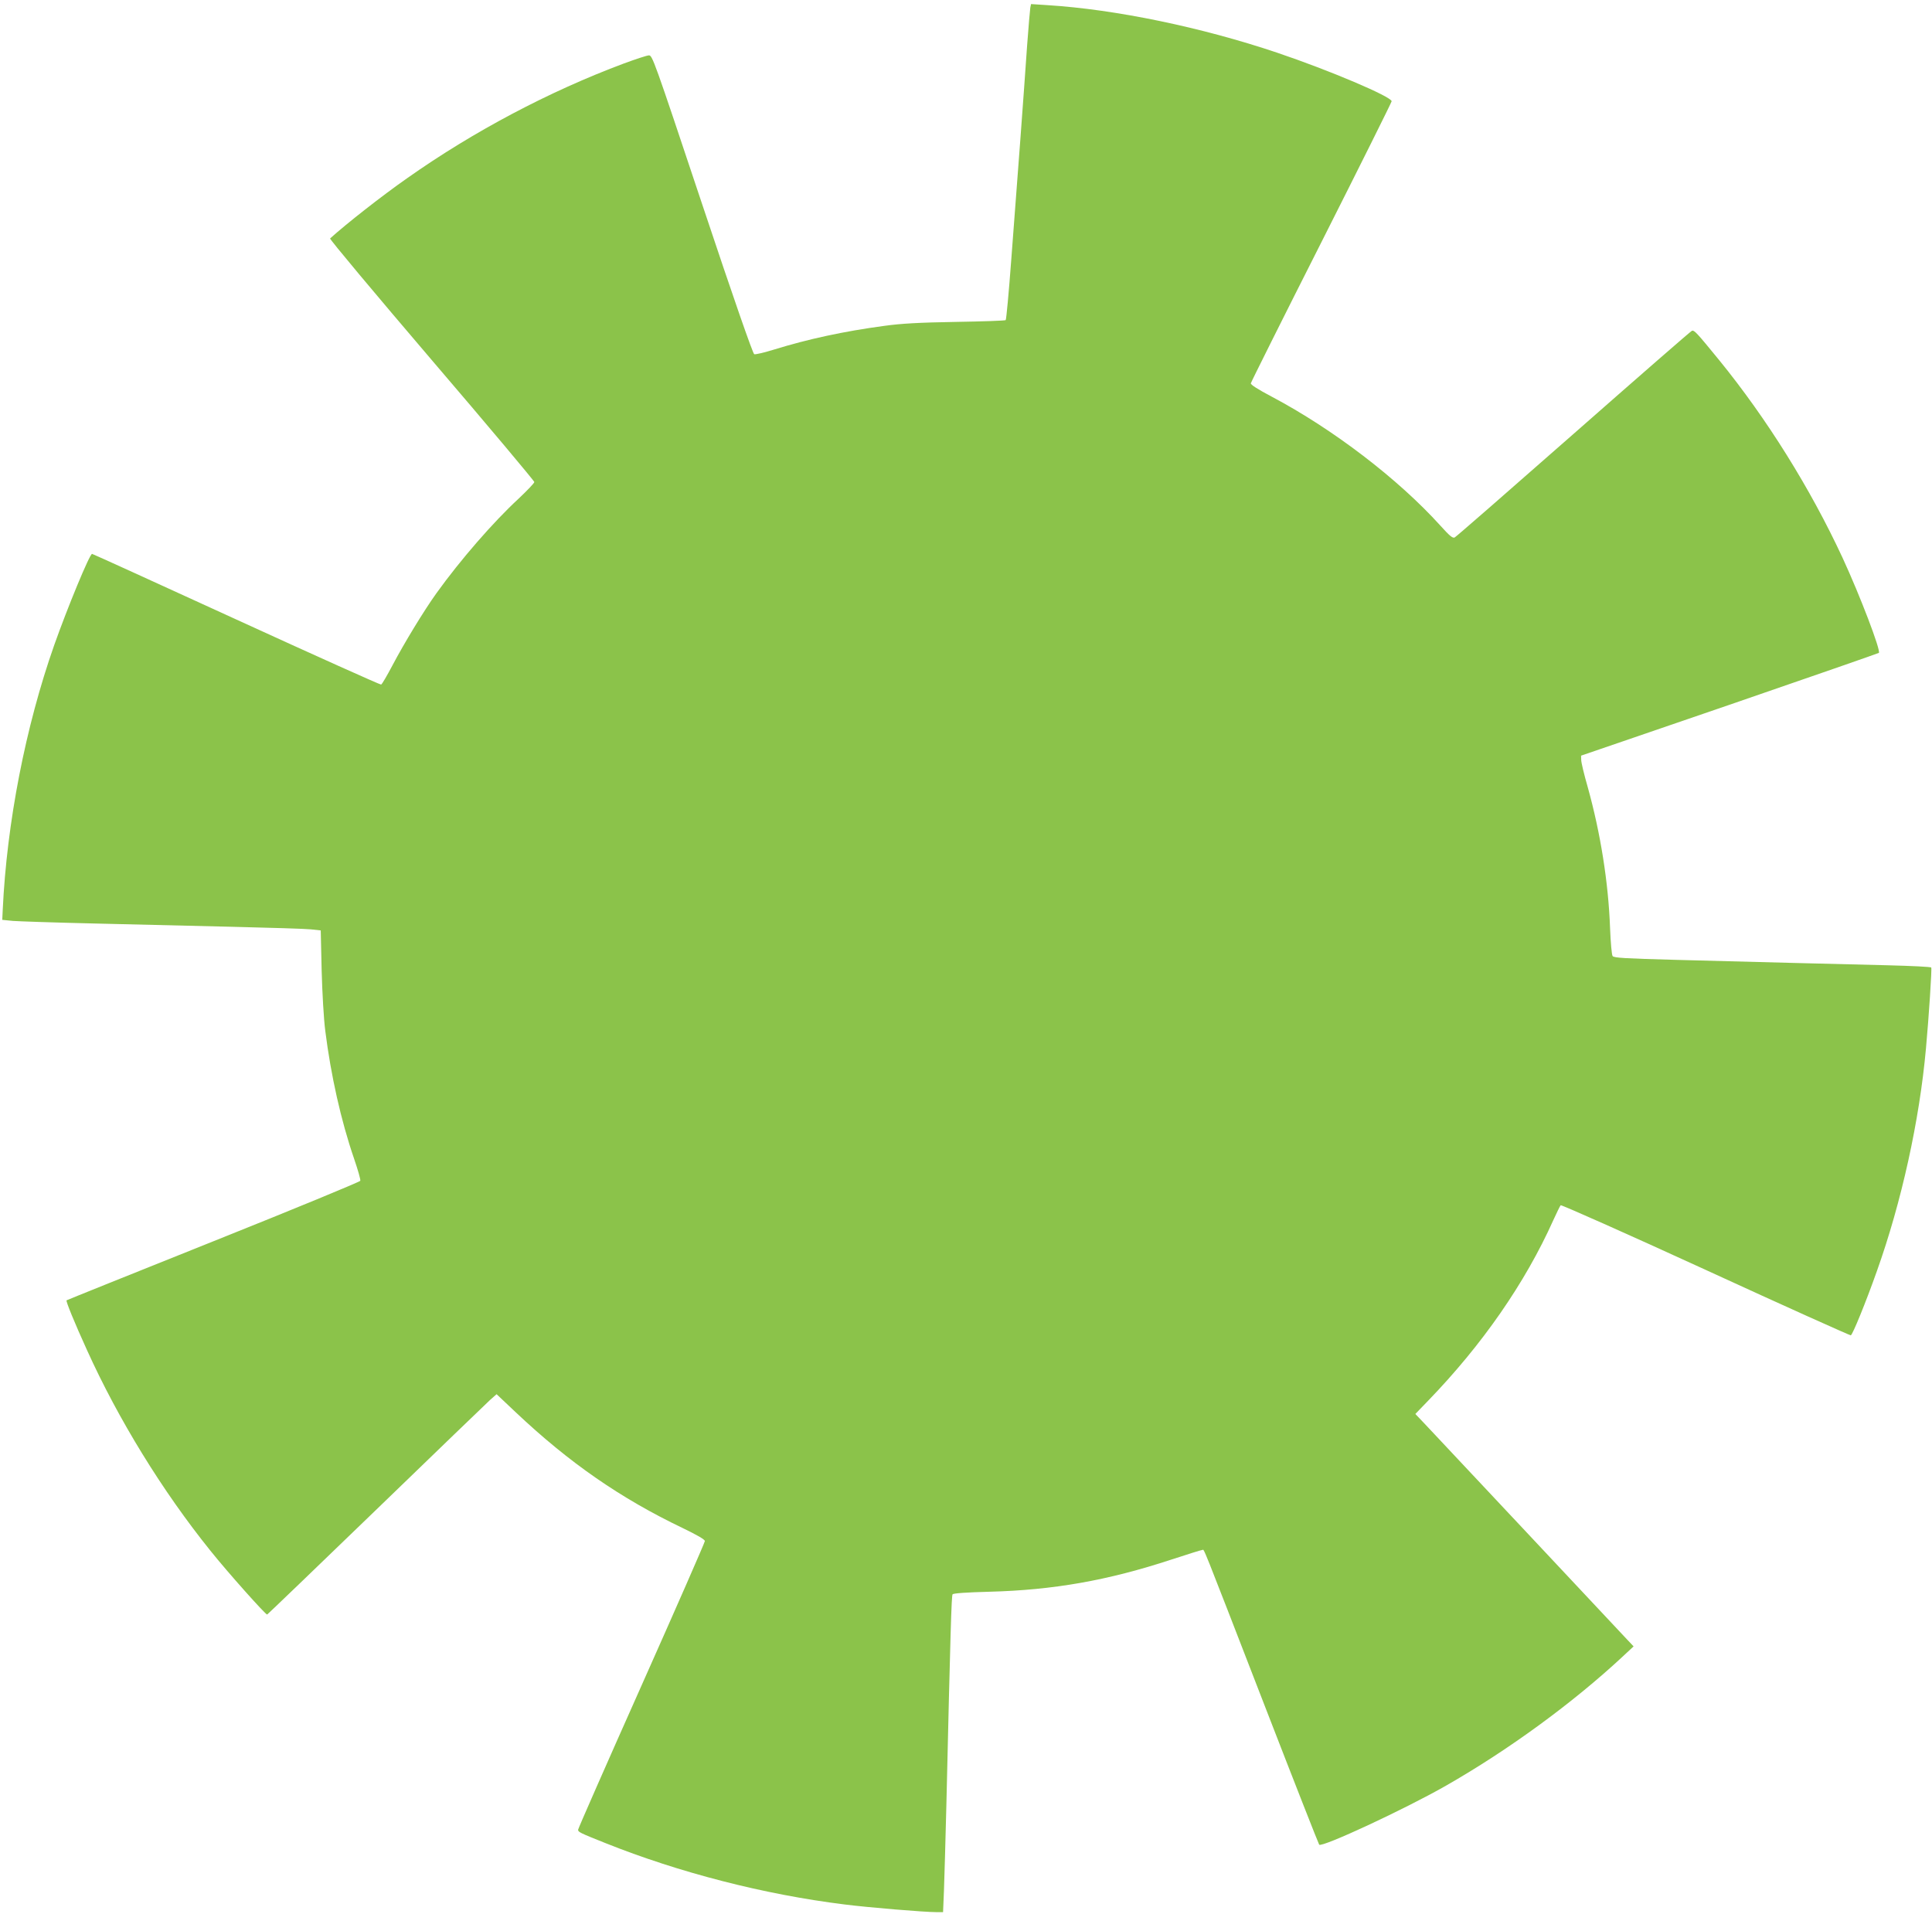
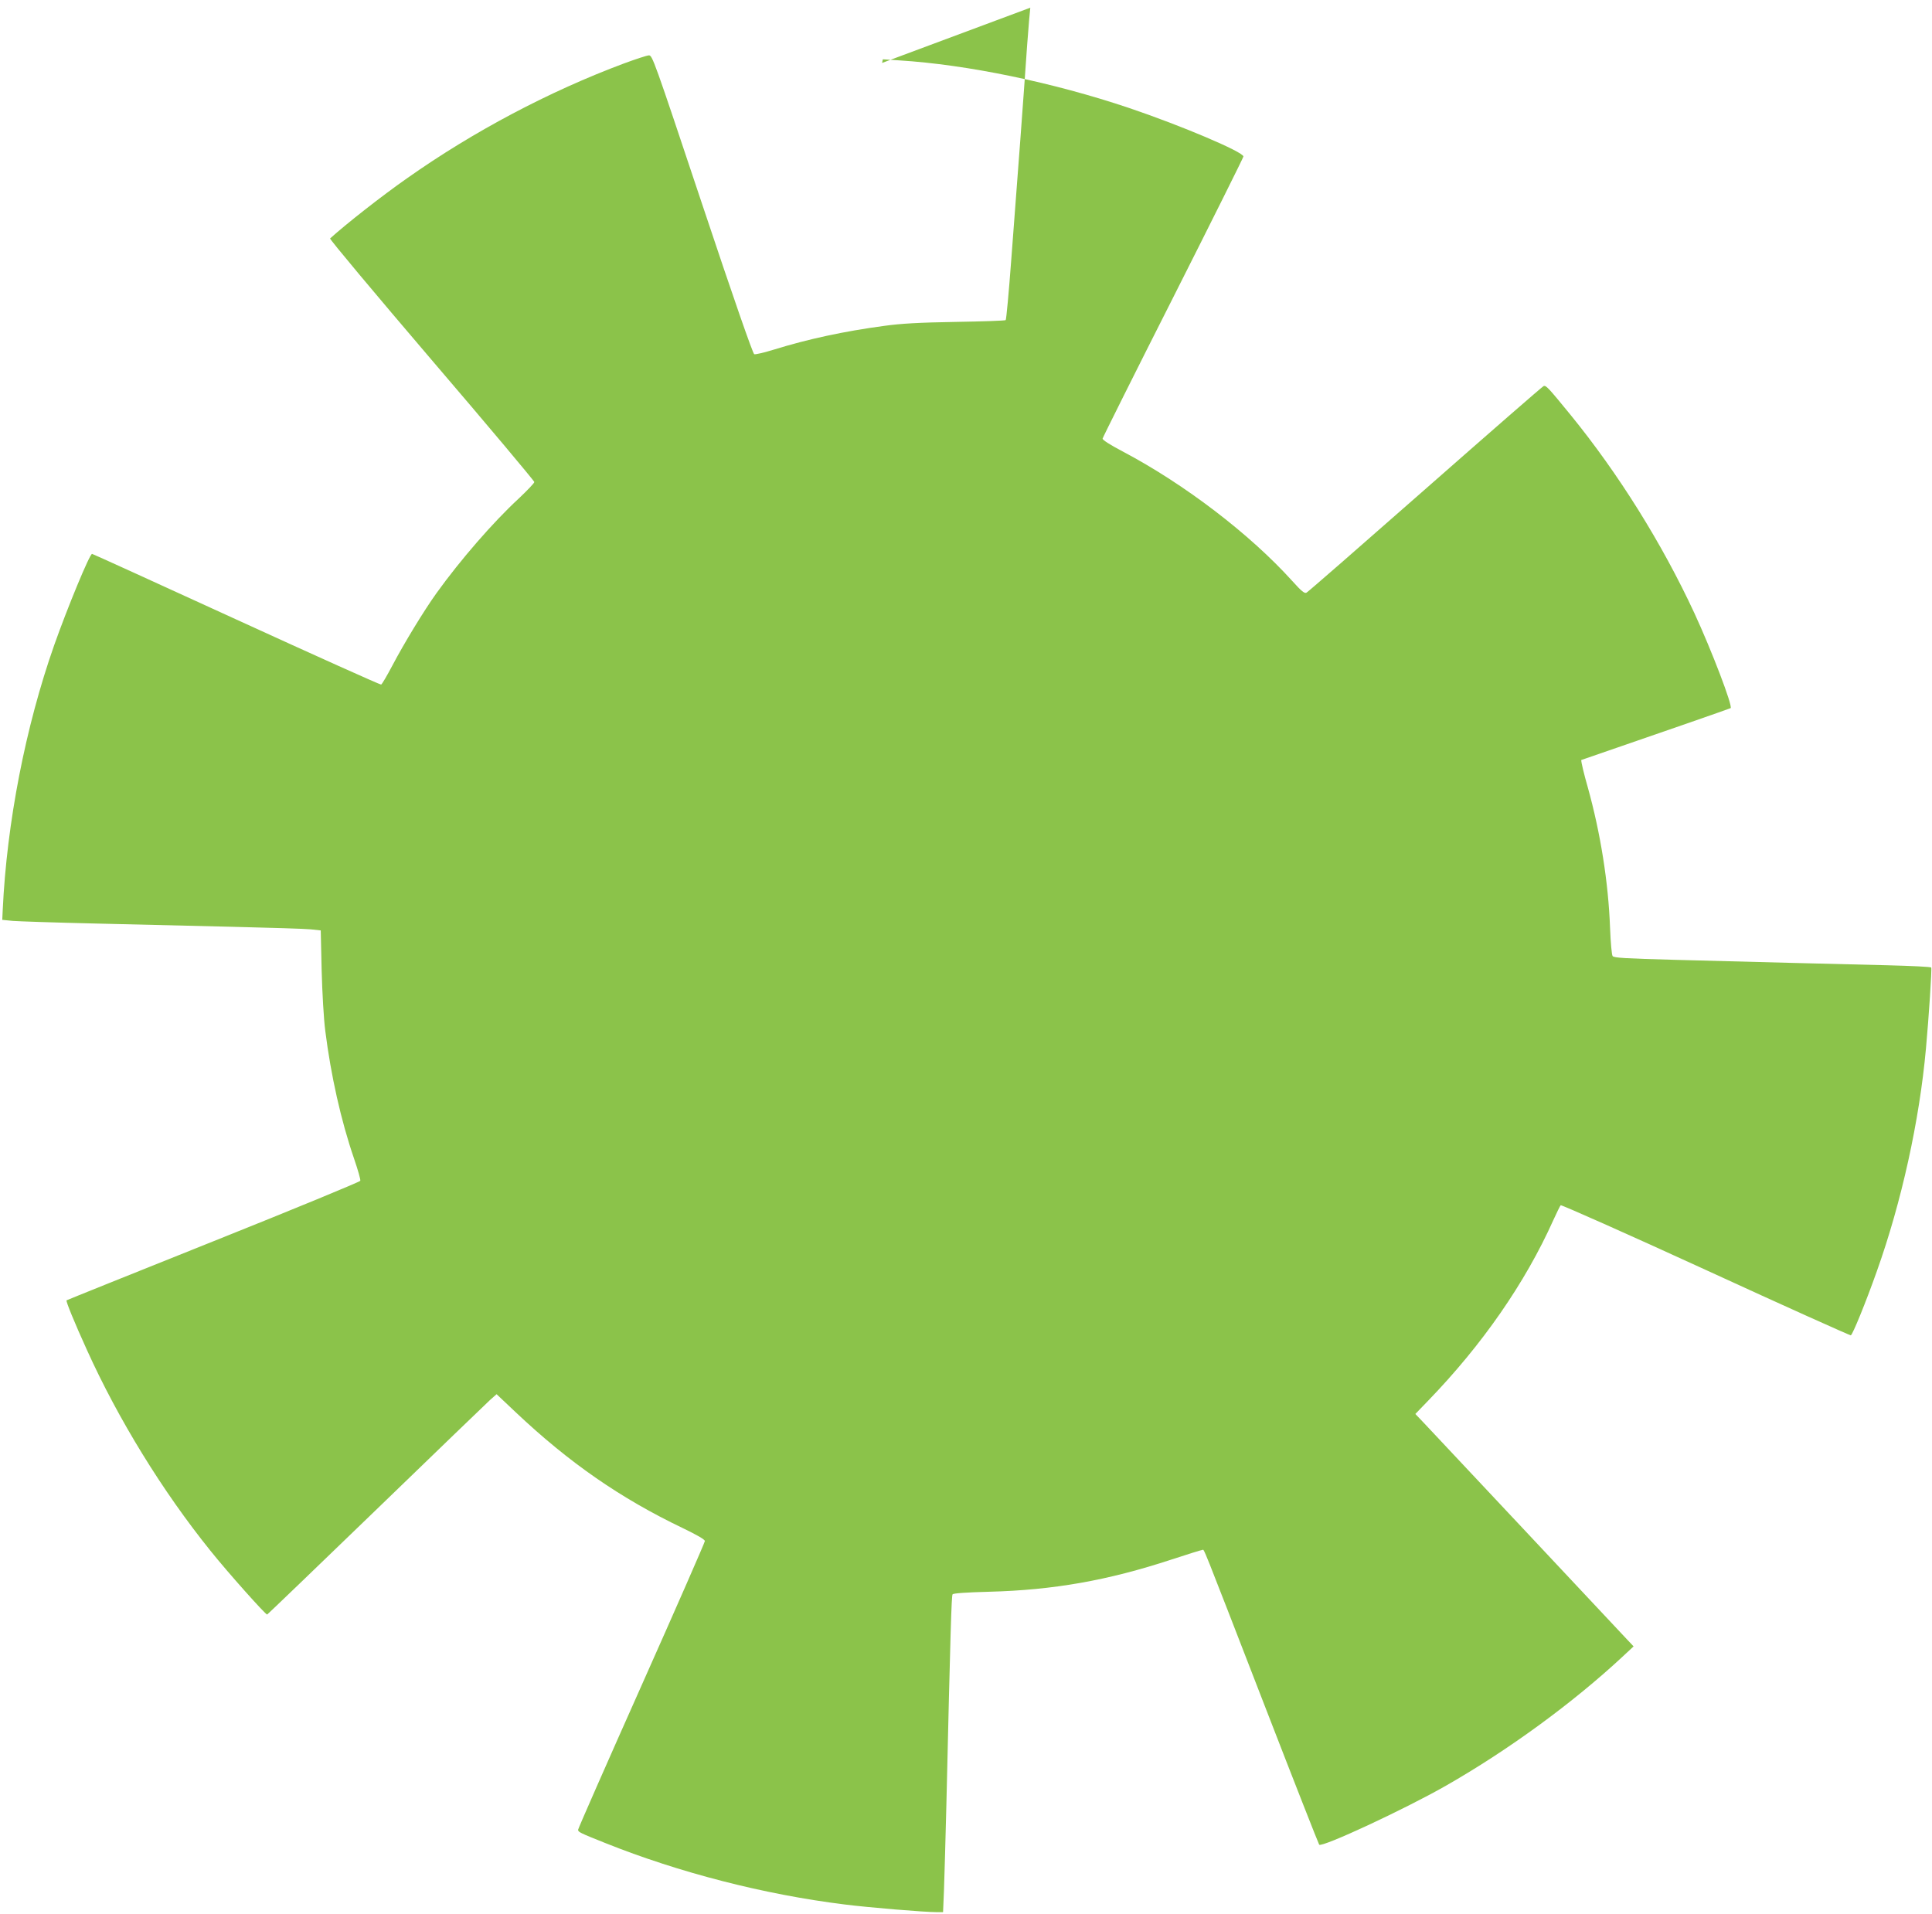
<svg xmlns="http://www.w3.org/2000/svg" version="1.0" width="1280pt" height="1268pt" viewBox="0 0 1280 1268" preserveAspectRatio="xMidYMid meet">
  <g transform="translate(0,1268) scale(0.1,-0.1)" fill="#8bc34a" stroke="none">
-     <path d="M6826 12629 c-2 -13 -12 -125 -21 -249 -8 -124 -29 -405 -45 -625 -17 -220 -44 -577 -60 -794 -16 -217 -33 -398 -37 -402 -4 -4 -154 -9 -333 -12 -242 -4 -362 -11 -470 -26 -269 -36 -508 -88 -731 -157 -65 -20 -124 -34 -132 -31 -9 3 -137 370 -345 994 -323 968 -330 988 -354 986 -14 -1 -87 -25 -163 -53 -498 -186 -998 -451 -1435 -759 -169 -118 -407 -305 -513 -401 -5 -4 298 -366 672 -804 375 -438 681 -803 681 -810 0 -7 -47 -56 -103 -109 -169 -156 -387 -407 -545 -627 -84 -117 -214 -331 -292 -479 -36 -68 -69 -125 -75 -127 -5 -2 -437 192 -959 431 -522 239 -952 435 -956 435 -16 0 -163 -356 -251 -605 -190 -540 -314 -1177 -341 -1755 l-3 -65 70 -7 c39 -3 279 -11 535 -17 256 -6 670 -16 920 -22 250 -6 484 -13 520 -17 l65 -7 6 -265 c4 -149 14 -324 24 -400 37 -295 104 -595 191 -848 25 -73 44 -139 41 -146 -3 -7 -441 -188 -974 -401 -532 -213 -970 -389 -972 -391 -6 -5 54 -151 135 -329 208 -460 500 -935 818 -1330 116 -145 367 -426 376 -423 4 2 329 314 721 693 393 380 733 708 756 729 l43 38 127 -120 c356 -336 695 -570 1106 -767 95 -46 146 -75 147 -86 0 -8 -189 -440 -420 -958 -231 -518 -420 -948 -420 -955 0 -15 12 -21 180 -88 490 -196 1053 -341 1585 -407 157 -20 530 -51 611 -51 l42 0 6 143 c3 78 10 333 16 567 27 1166 34 1386 41 1396 6 7 91 13 241 17 428 11 788 75 1208 213 107 35 199 64 206 64 14 0 -21 88 414 -1035 194 -501 356 -913 360 -918 18 -20 563 233 840 391 415 237 841 549 1169 854 l74 69 -35 37 c-19 20 -318 339 -663 707 -346 369 -655 698 -688 733 l-60 63 84 87 c359 371 644 782 830 1197 23 50 44 94 49 99 4 4 437 -188 960 -428 524 -241 957 -435 962 -434 12 4 99 217 173 426 163 457 282 997 325 1475 19 208 40 529 35 536 -2 5 -132 11 -287 15 -156 4 -445 11 -643 16 -198 5 -542 14 -765 20 -332 9 -407 13 -416 25 -6 8 -13 88 -17 187 -11 300 -63 628 -148 933 -24 83 -43 163 -43 179 l-1 29 983 337 c541 186 986 341 990 344 14 15 -124 378 -241 631 -213 459 -502 922 -818 1310 -148 181 -164 199 -180 193 -8 -3 -360 -310 -784 -683 -423 -372 -777 -681 -787 -686 -13 -7 -32 8 -95 78 -280 310 -712 640 -1118 855 -93 49 -139 79 -138 88 2 9 212 430 468 936 256 507 465 927 465 933 0 30 -412 205 -759 322 -499 168 -1070 287 -1523 315 l-107 7 -5 -24z" />
+     <path d="M6826 12629 c-2 -13 -12 -125 -21 -249 -8 -124 -29 -405 -45 -625 -17 -220 -44 -577 -60 -794 -16 -217 -33 -398 -37 -402 -4 -4 -154 -9 -333 -12 -242 -4 -362 -11 -470 -26 -269 -36 -508 -88 -731 -157 -65 -20 -124 -34 -132 -31 -9 3 -137 370 -345 994 -323 968 -330 988 -354 986 -14 -1 -87 -25 -163 -53 -498 -186 -998 -451 -1435 -759 -169 -118 -407 -305 -513 -401 -5 -4 298 -366 672 -804 375 -438 681 -803 681 -810 0 -7 -47 -56 -103 -109 -169 -156 -387 -407 -545 -627 -84 -117 -214 -331 -292 -479 -36 -68 -69 -125 -75 -127 -5 -2 -437 192 -959 431 -522 239 -952 435 -956 435 -16 0 -163 -356 -251 -605 -190 -540 -314 -1177 -341 -1755 l-3 -65 70 -7 c39 -3 279 -11 535 -17 256 -6 670 -16 920 -22 250 -6 484 -13 520 -17 l65 -7 6 -265 c4 -149 14 -324 24 -400 37 -295 104 -595 191 -848 25 -73 44 -139 41 -146 -3 -7 -441 -188 -974 -401 -532 -213 -970 -389 -972 -391 -6 -5 54 -151 135 -329 208 -460 500 -935 818 -1330 116 -145 367 -426 376 -423 4 2 329 314 721 693 393 380 733 708 756 729 l43 38 127 -120 c356 -336 695 -570 1106 -767 95 -46 146 -75 147 -86 0 -8 -189 -440 -420 -958 -231 -518 -420 -948 -420 -955 0 -15 12 -21 180 -88 490 -196 1053 -341 1585 -407 157 -20 530 -51 611 -51 l42 0 6 143 c3 78 10 333 16 567 27 1166 34 1386 41 1396 6 7 91 13 241 17 428 11 788 75 1208 213 107 35 199 64 206 64 14 0 -21 88 414 -1035 194 -501 356 -913 360 -918 18 -20 563 233 840 391 415 237 841 549 1169 854 l74 69 -35 37 c-19 20 -318 339 -663 707 -346 369 -655 698 -688 733 l-60 63 84 87 c359 371 644 782 830 1197 23 50 44 94 49 99 4 4 437 -188 960 -428 524 -241 957 -435 962 -434 12 4 99 217 173 426 163 457 282 997 325 1475 19 208 40 529 35 536 -2 5 -132 11 -287 15 -156 4 -445 11 -643 16 -198 5 -542 14 -765 20 -332 9 -407 13 -416 25 -6 8 -13 88 -17 187 -11 300 -63 628 -148 933 -24 83 -43 163 -43 179 c541 186 986 341 990 344 14 15 -124 378 -241 631 -213 459 -502 922 -818 1310 -148 181 -164 199 -180 193 -8 -3 -360 -310 -784 -683 -423 -372 -777 -681 -787 -686 -13 -7 -32 8 -95 78 -280 310 -712 640 -1118 855 -93 49 -139 79 -138 88 2 9 212 430 468 936 256 507 465 927 465 933 0 30 -412 205 -759 322 -499 168 -1070 287 -1523 315 l-107 7 -5 -24z" />
  </g>
</svg>